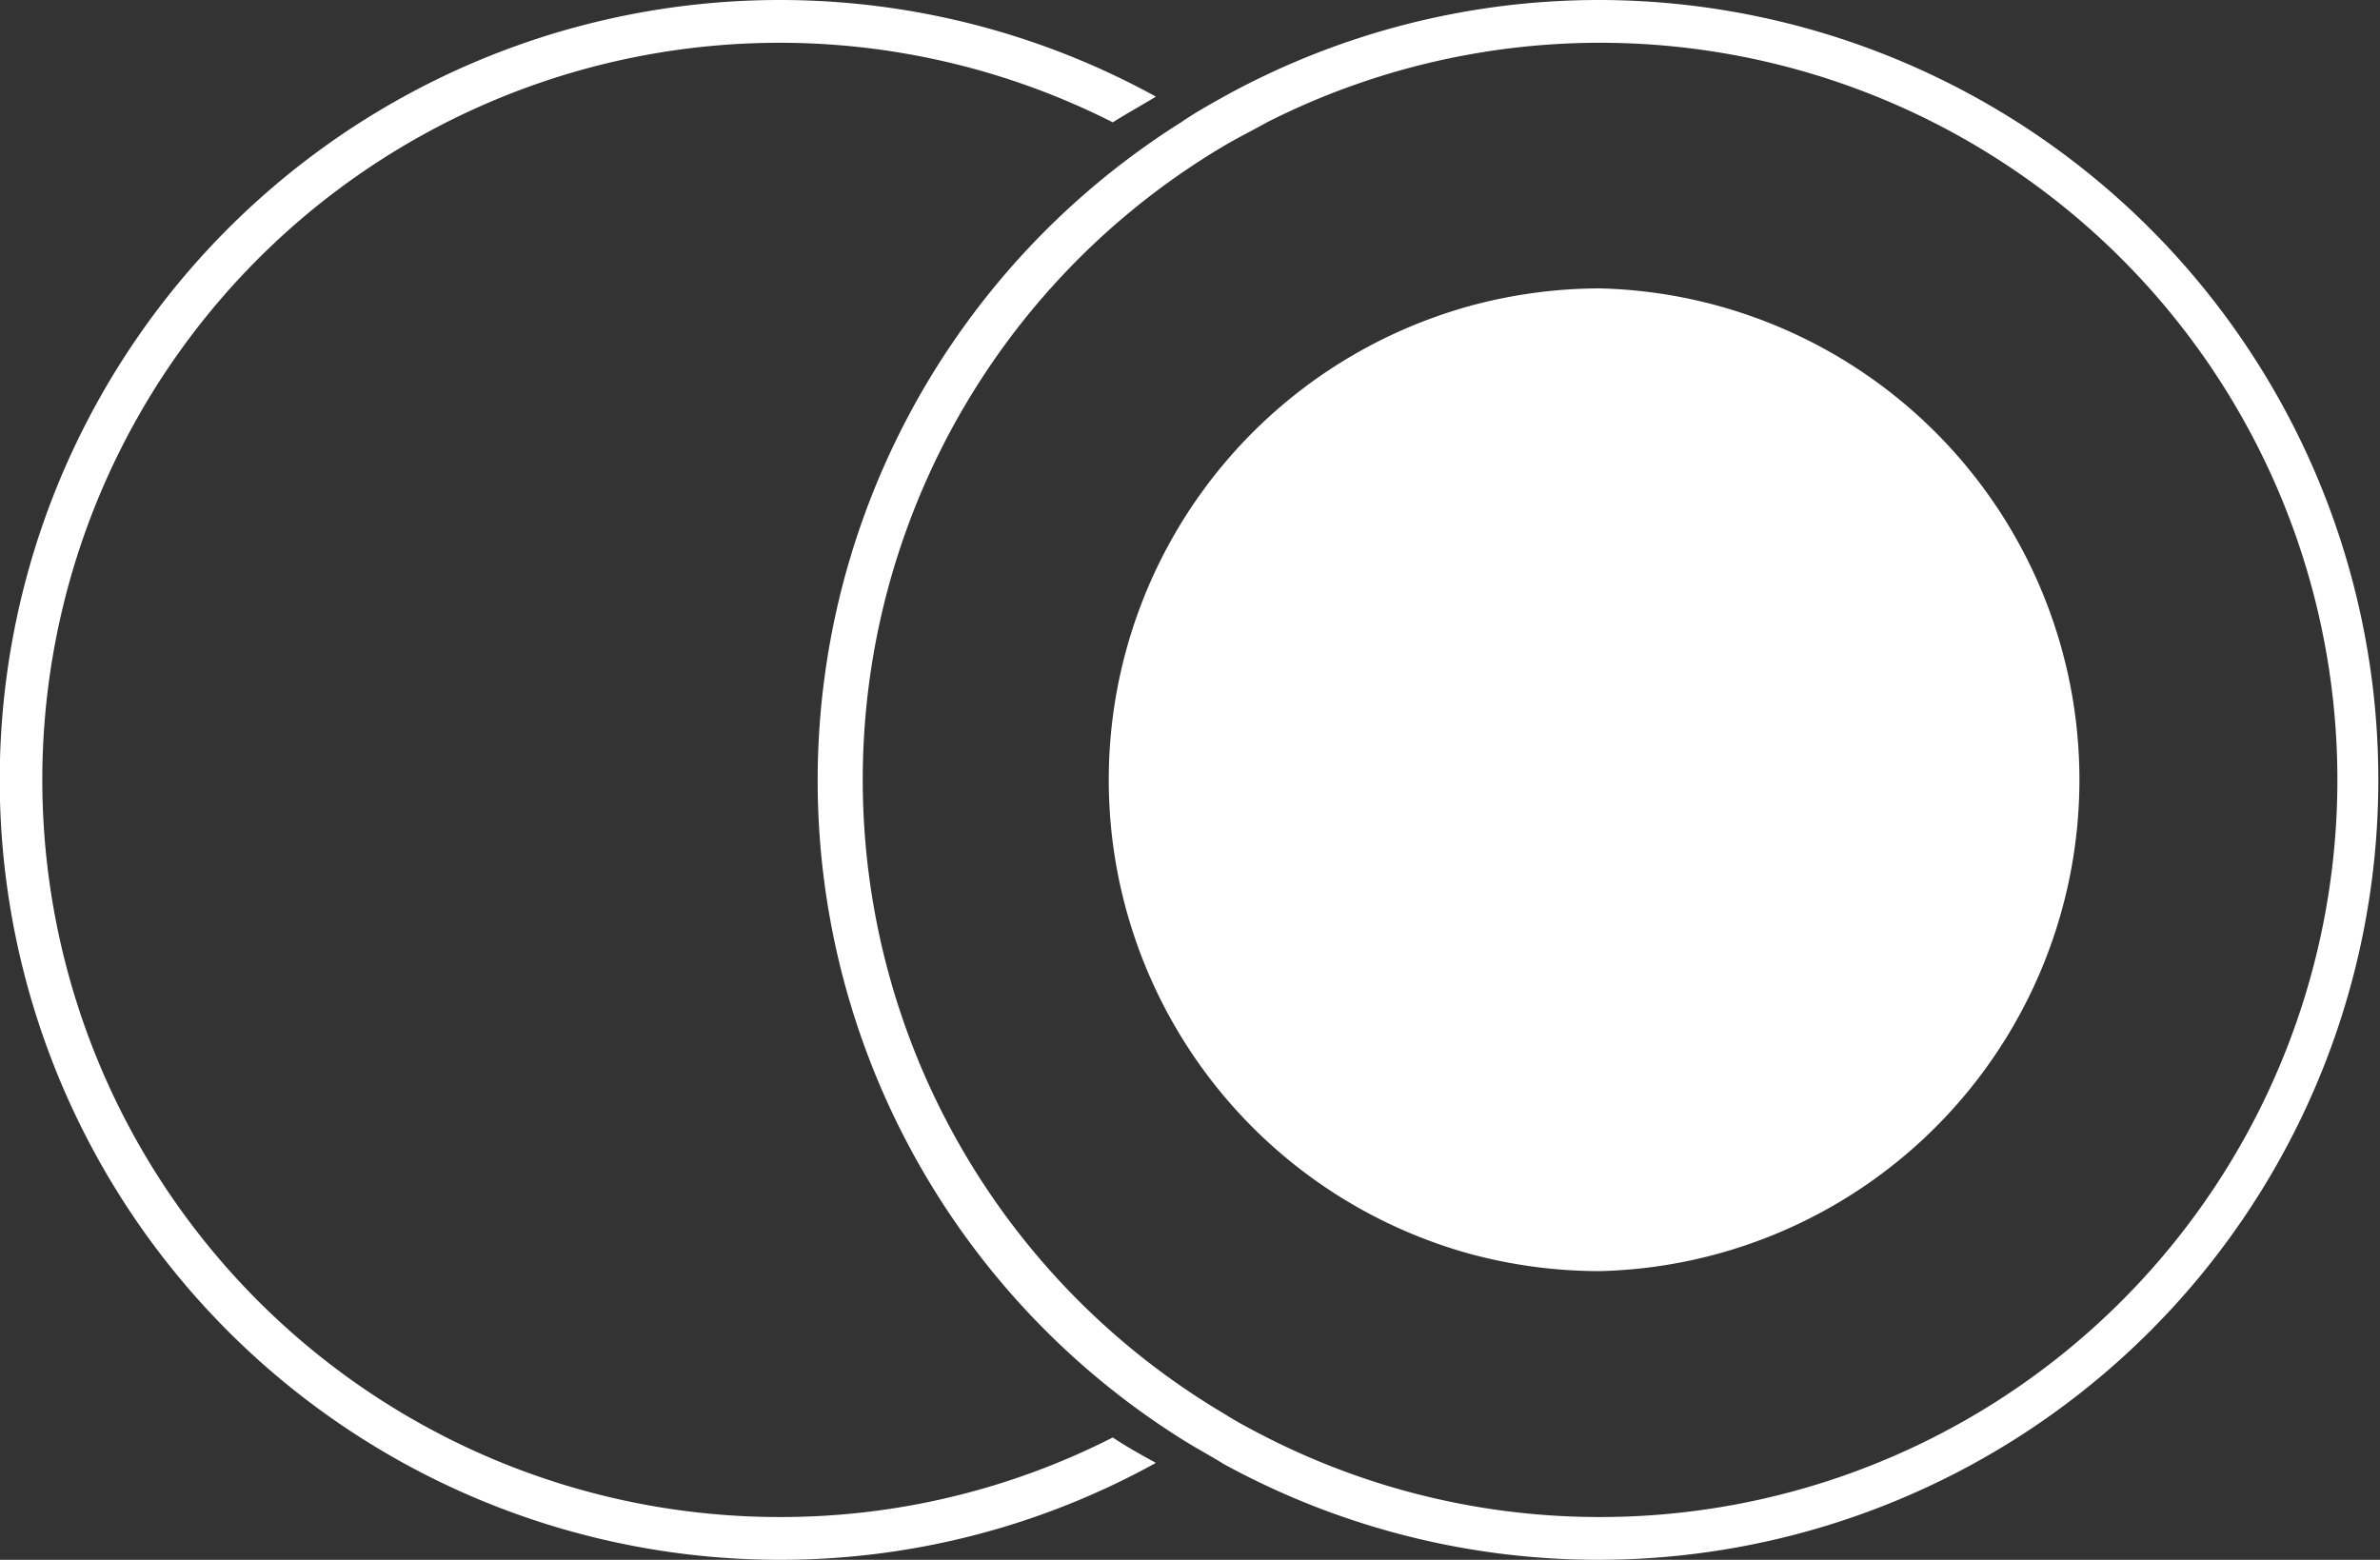
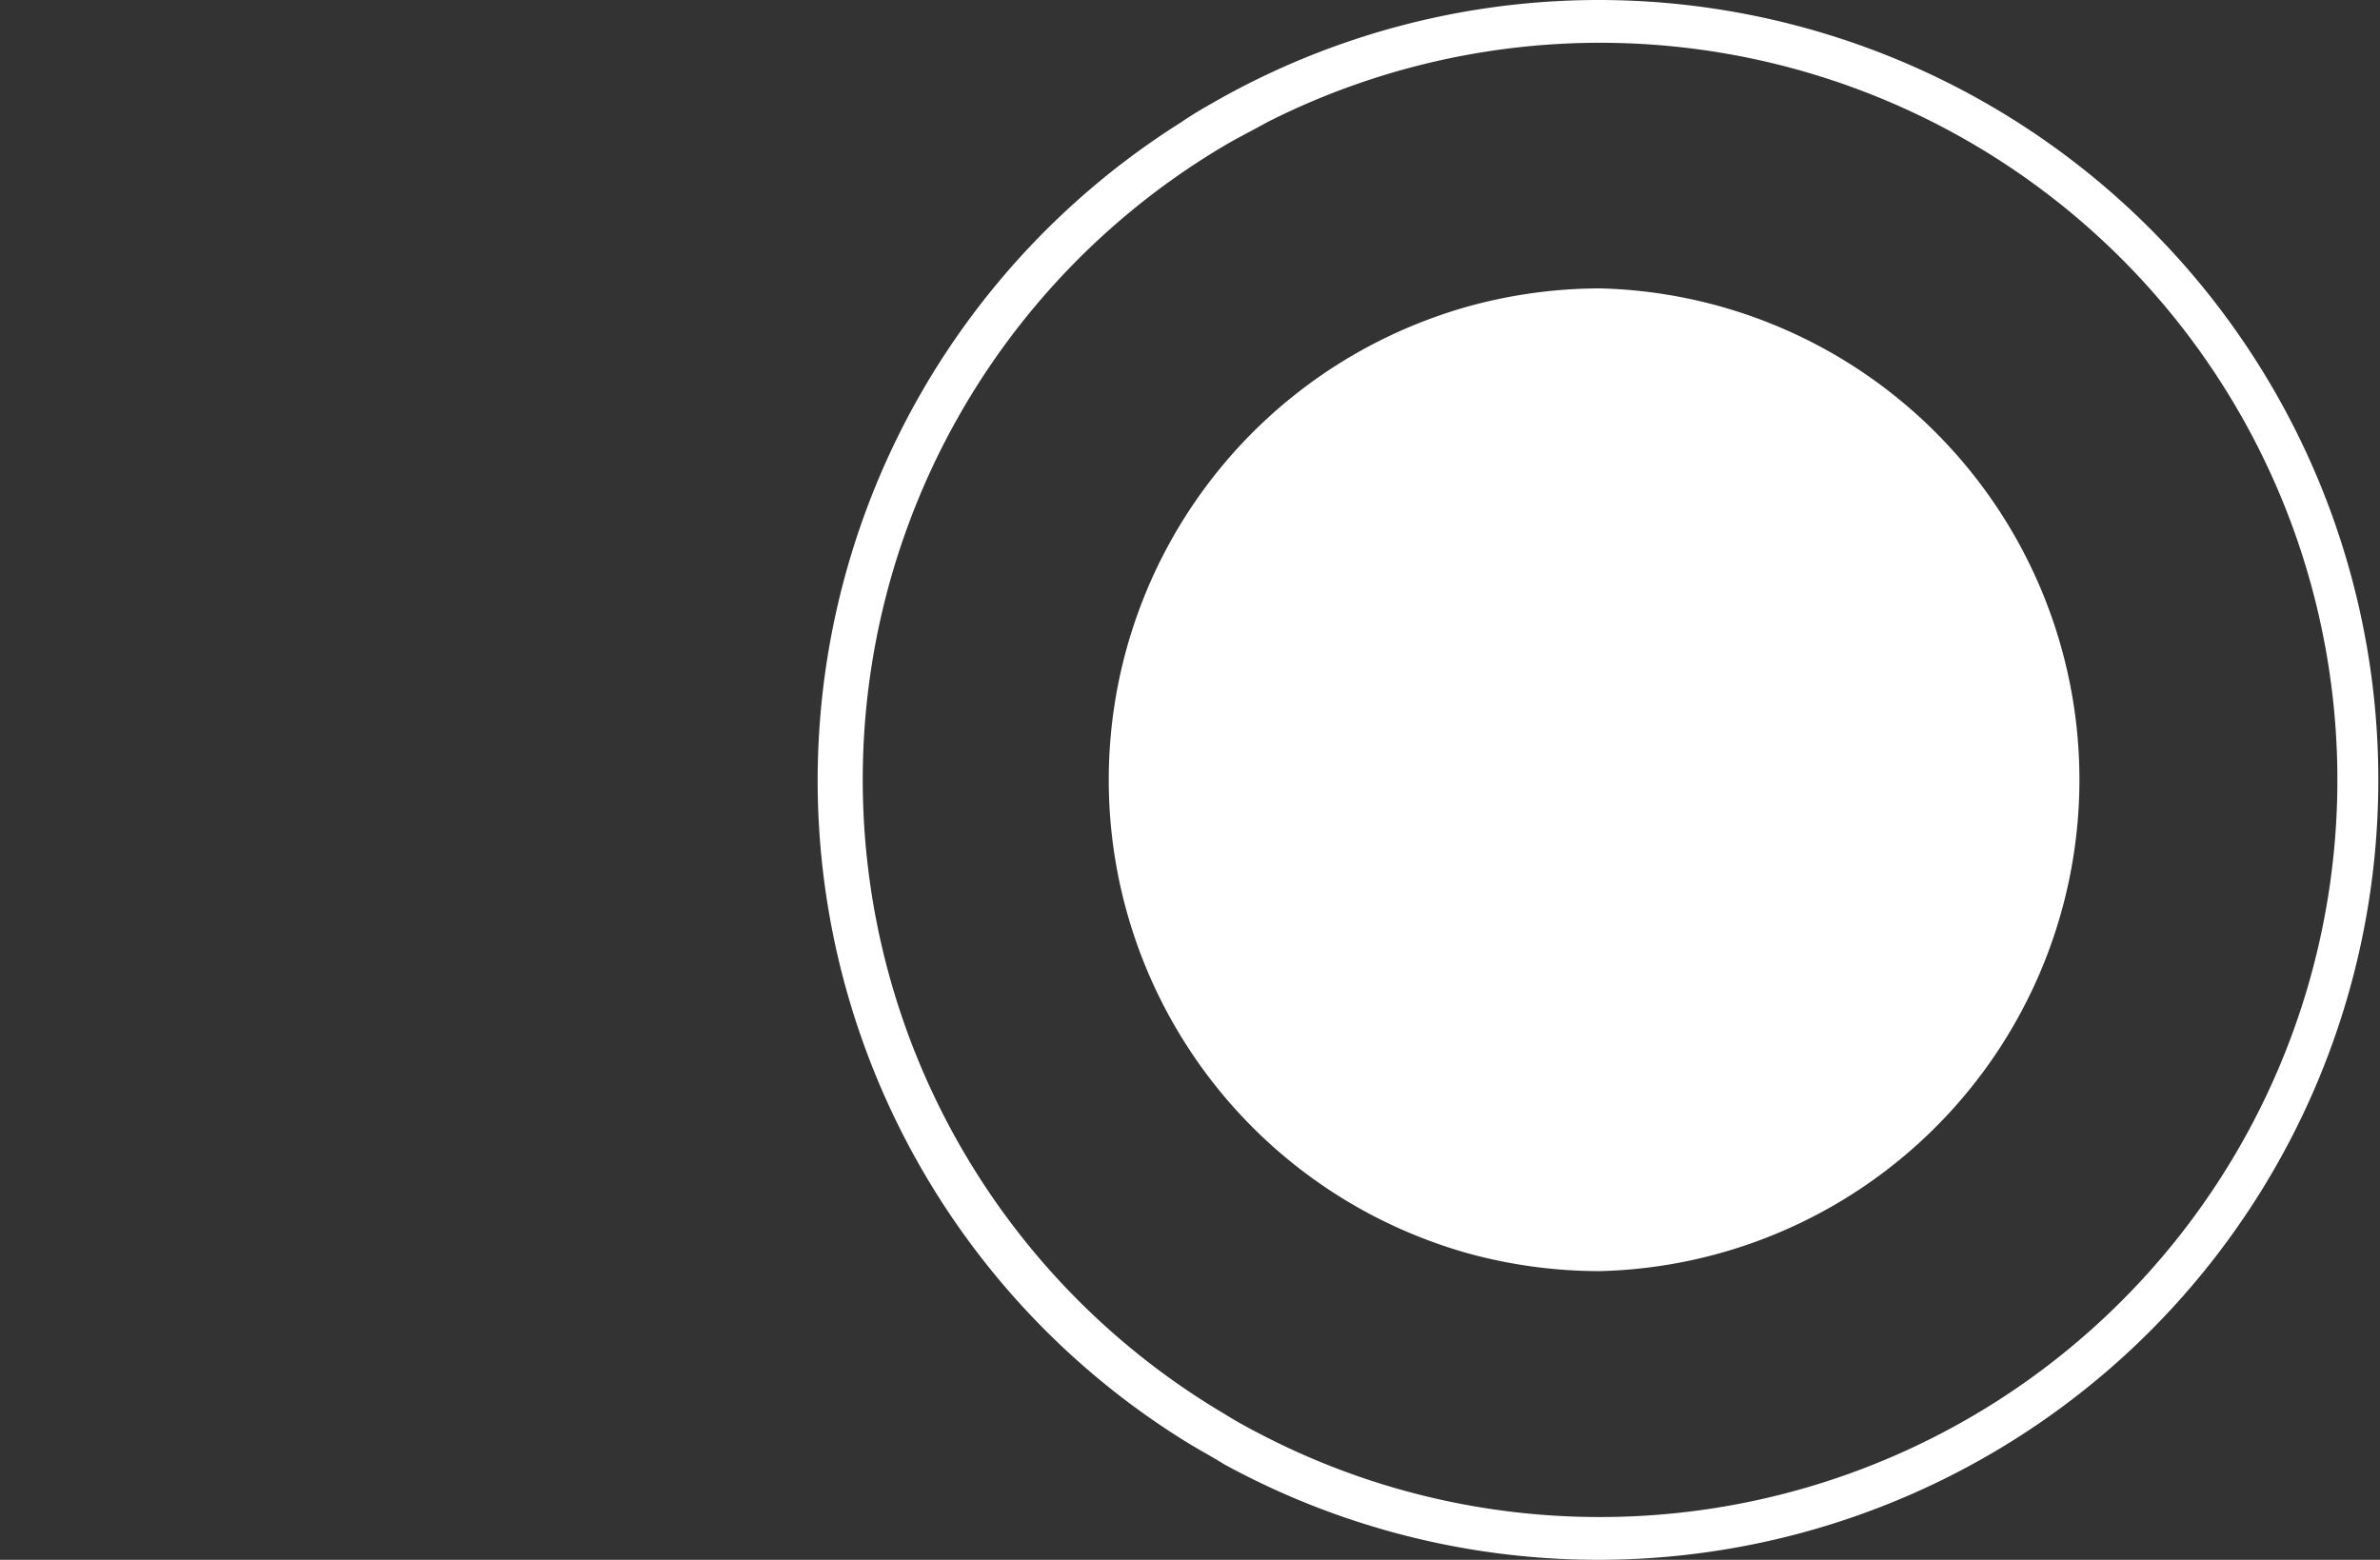
<svg xmlns="http://www.w3.org/2000/svg" viewBox="0 0 79.54 52.14">
  <rect x="0" y="0" width="79.54" height="52.14" fill="#333333" stroke="none" />
  <defs>
    <style>.cls-1{fill:#fff;}</style>
  </defs>
  <g id="Laag_2" data-name="Laag 2">
    <g id="graphic">
-       <path class="cls-1" d="M26.07,50.71A24.64,24.64,0,1,1,37.19,4.09c.47-.3,1-.59,1.44-.86A26.07,26.07,0,1,0,26.07,52.14,25.9,25.9,0,0,0,38.63,48.9c-.49-.27-1-.55-1.44-.85A24.45,24.45,0,0,1,26.07,50.71Z" />
      <path class="cls-1" d="M53.47,0A25.94,25.94,0,0,0,40.9,3.23c-.48.27-1,.56-1.43.86a26,26,0,0,0,0,44c.47.3,1,.58,1.43.85A26.07,26.07,0,1,0,53.47,0Zm0,50.71a24.52,24.52,0,0,1-11.13-2.66c-.49-.25-1-.52-1.44-.8a24.63,24.63,0,0,1,0-42.37c.47-.28,1-.54,1.44-.79A24.64,24.64,0,1,1,53.47,50.71Z" />
      <path class="cls-1" d="M53.47,9.64a16.62,16.62,0,0,0-4.43.61q-.74.21-1.44.48a16.43,16.43,0,0,0,0,30.68q.7.27,1.44.48a16.62,16.62,0,0,0,4.43.6,16.43,16.43,0,0,0,0-32.85Z" />
    </g>
  </g>
</svg>